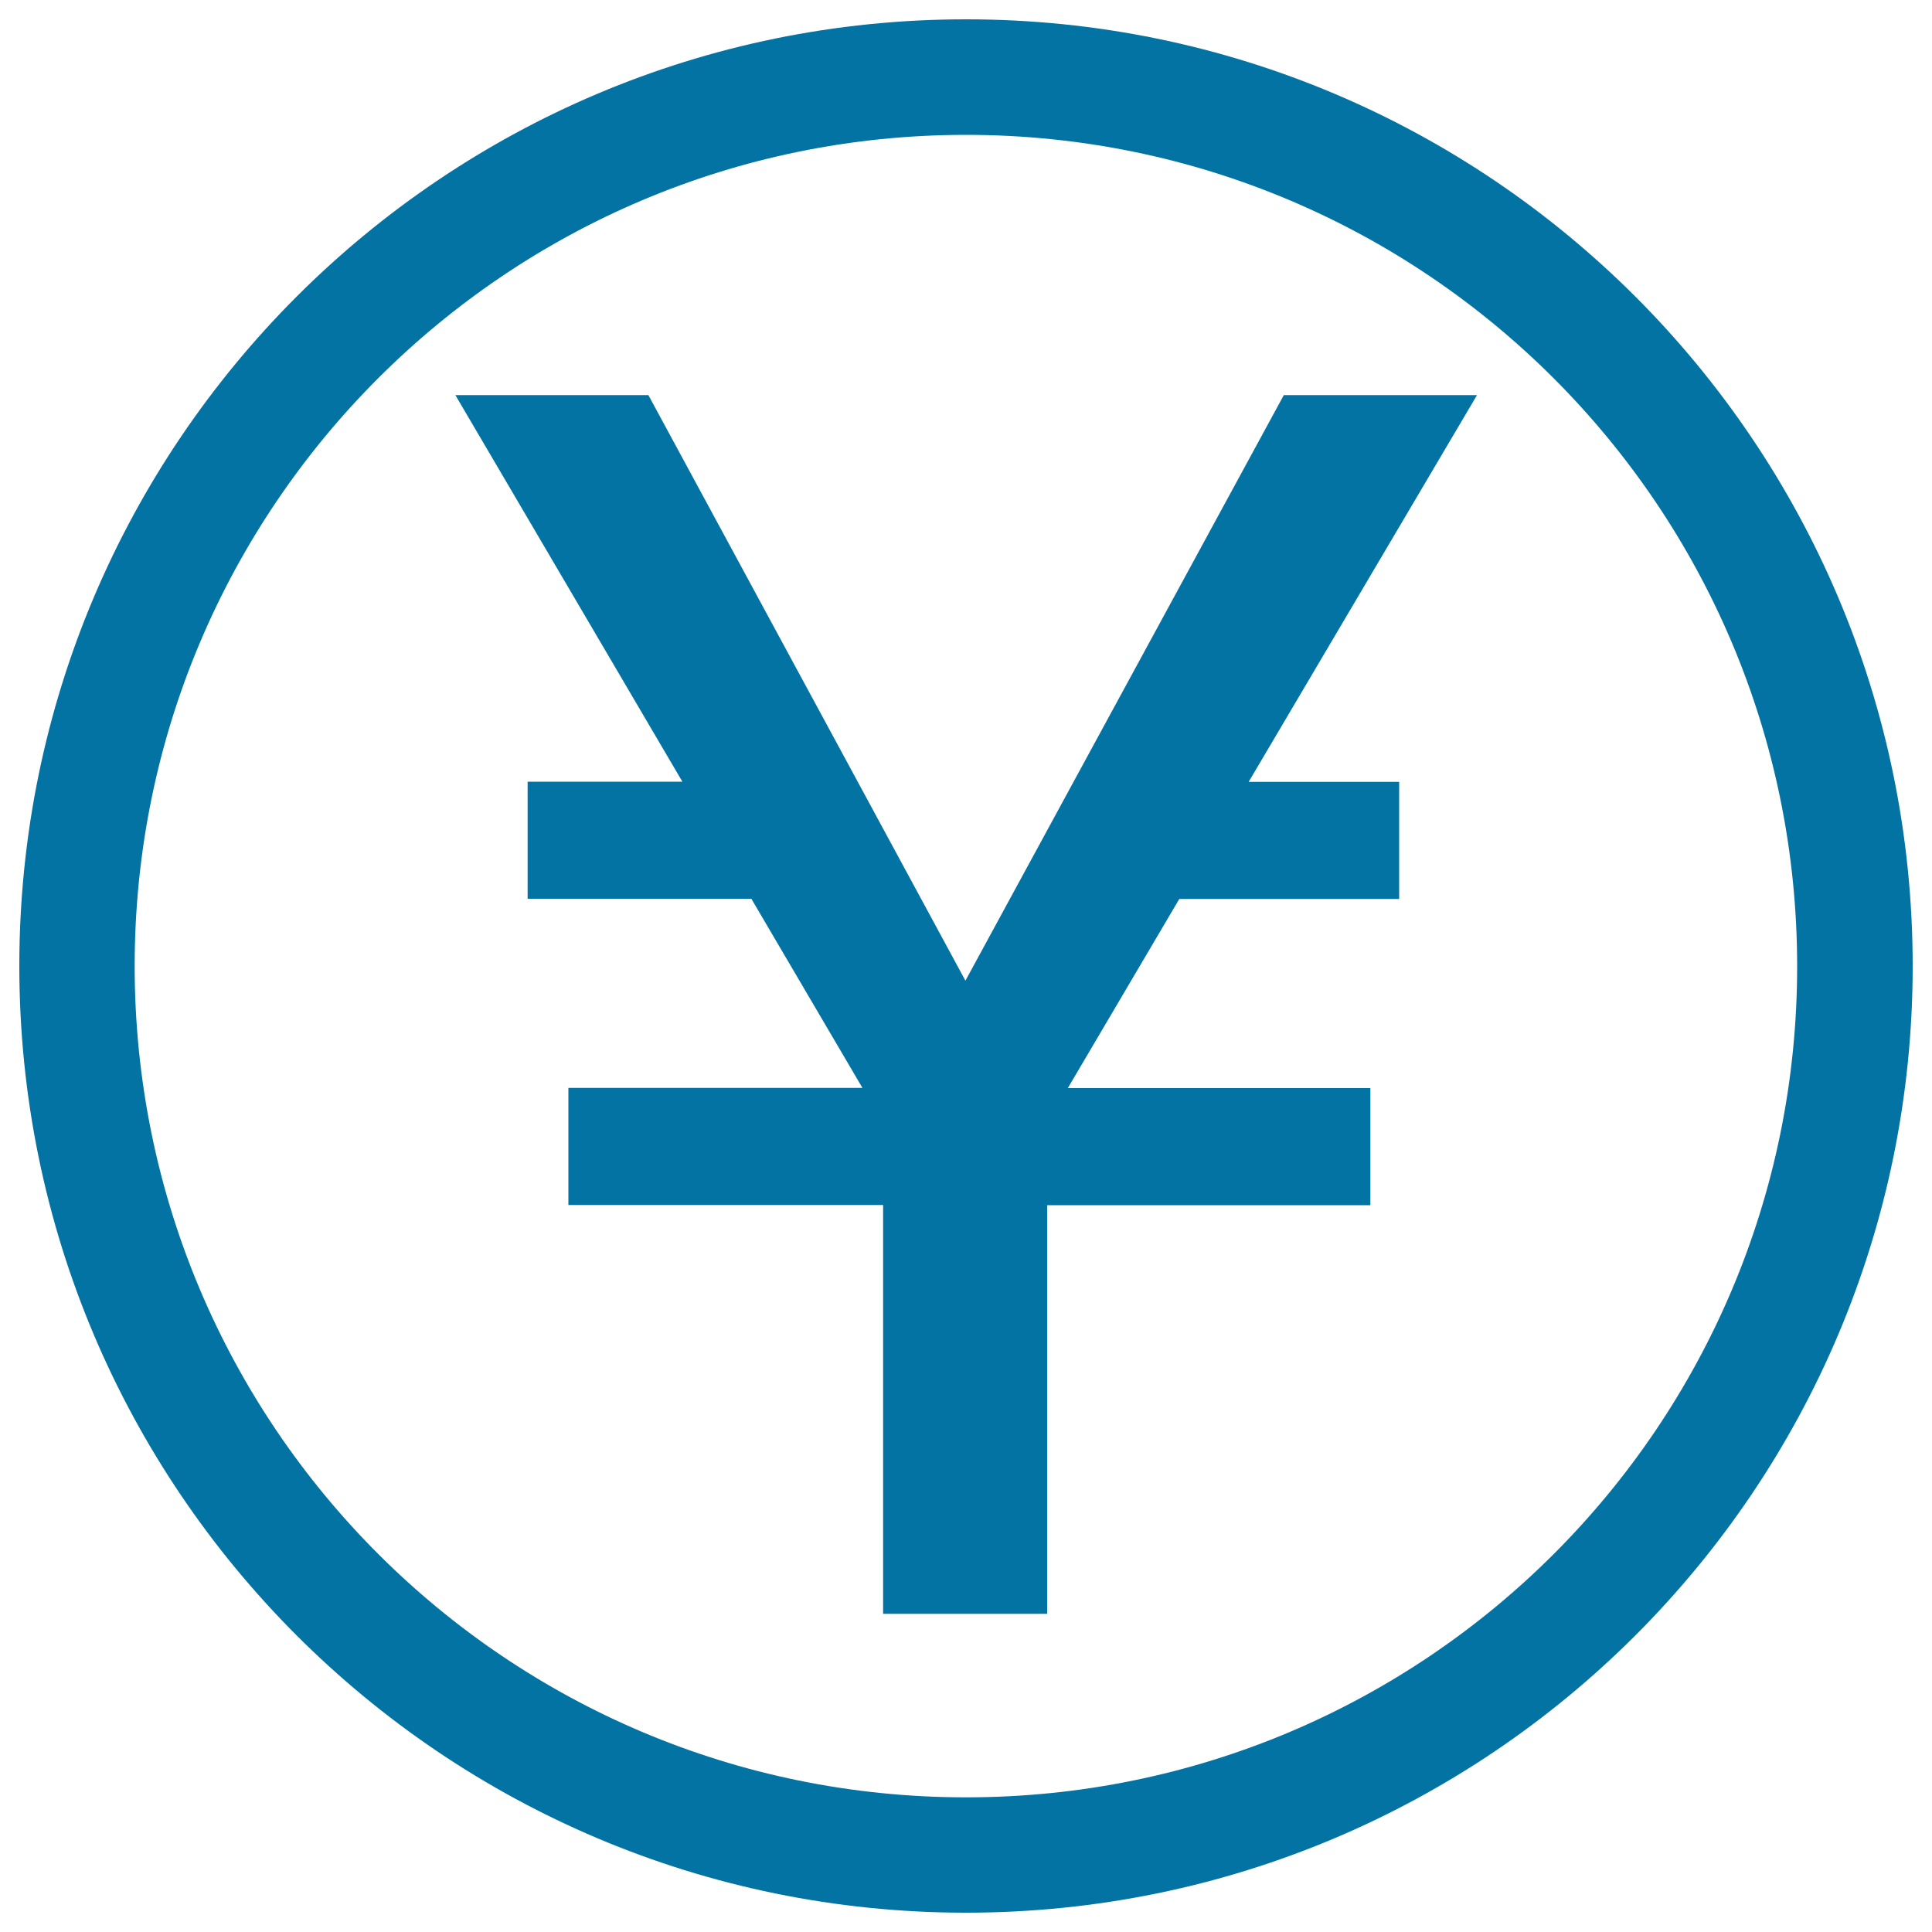
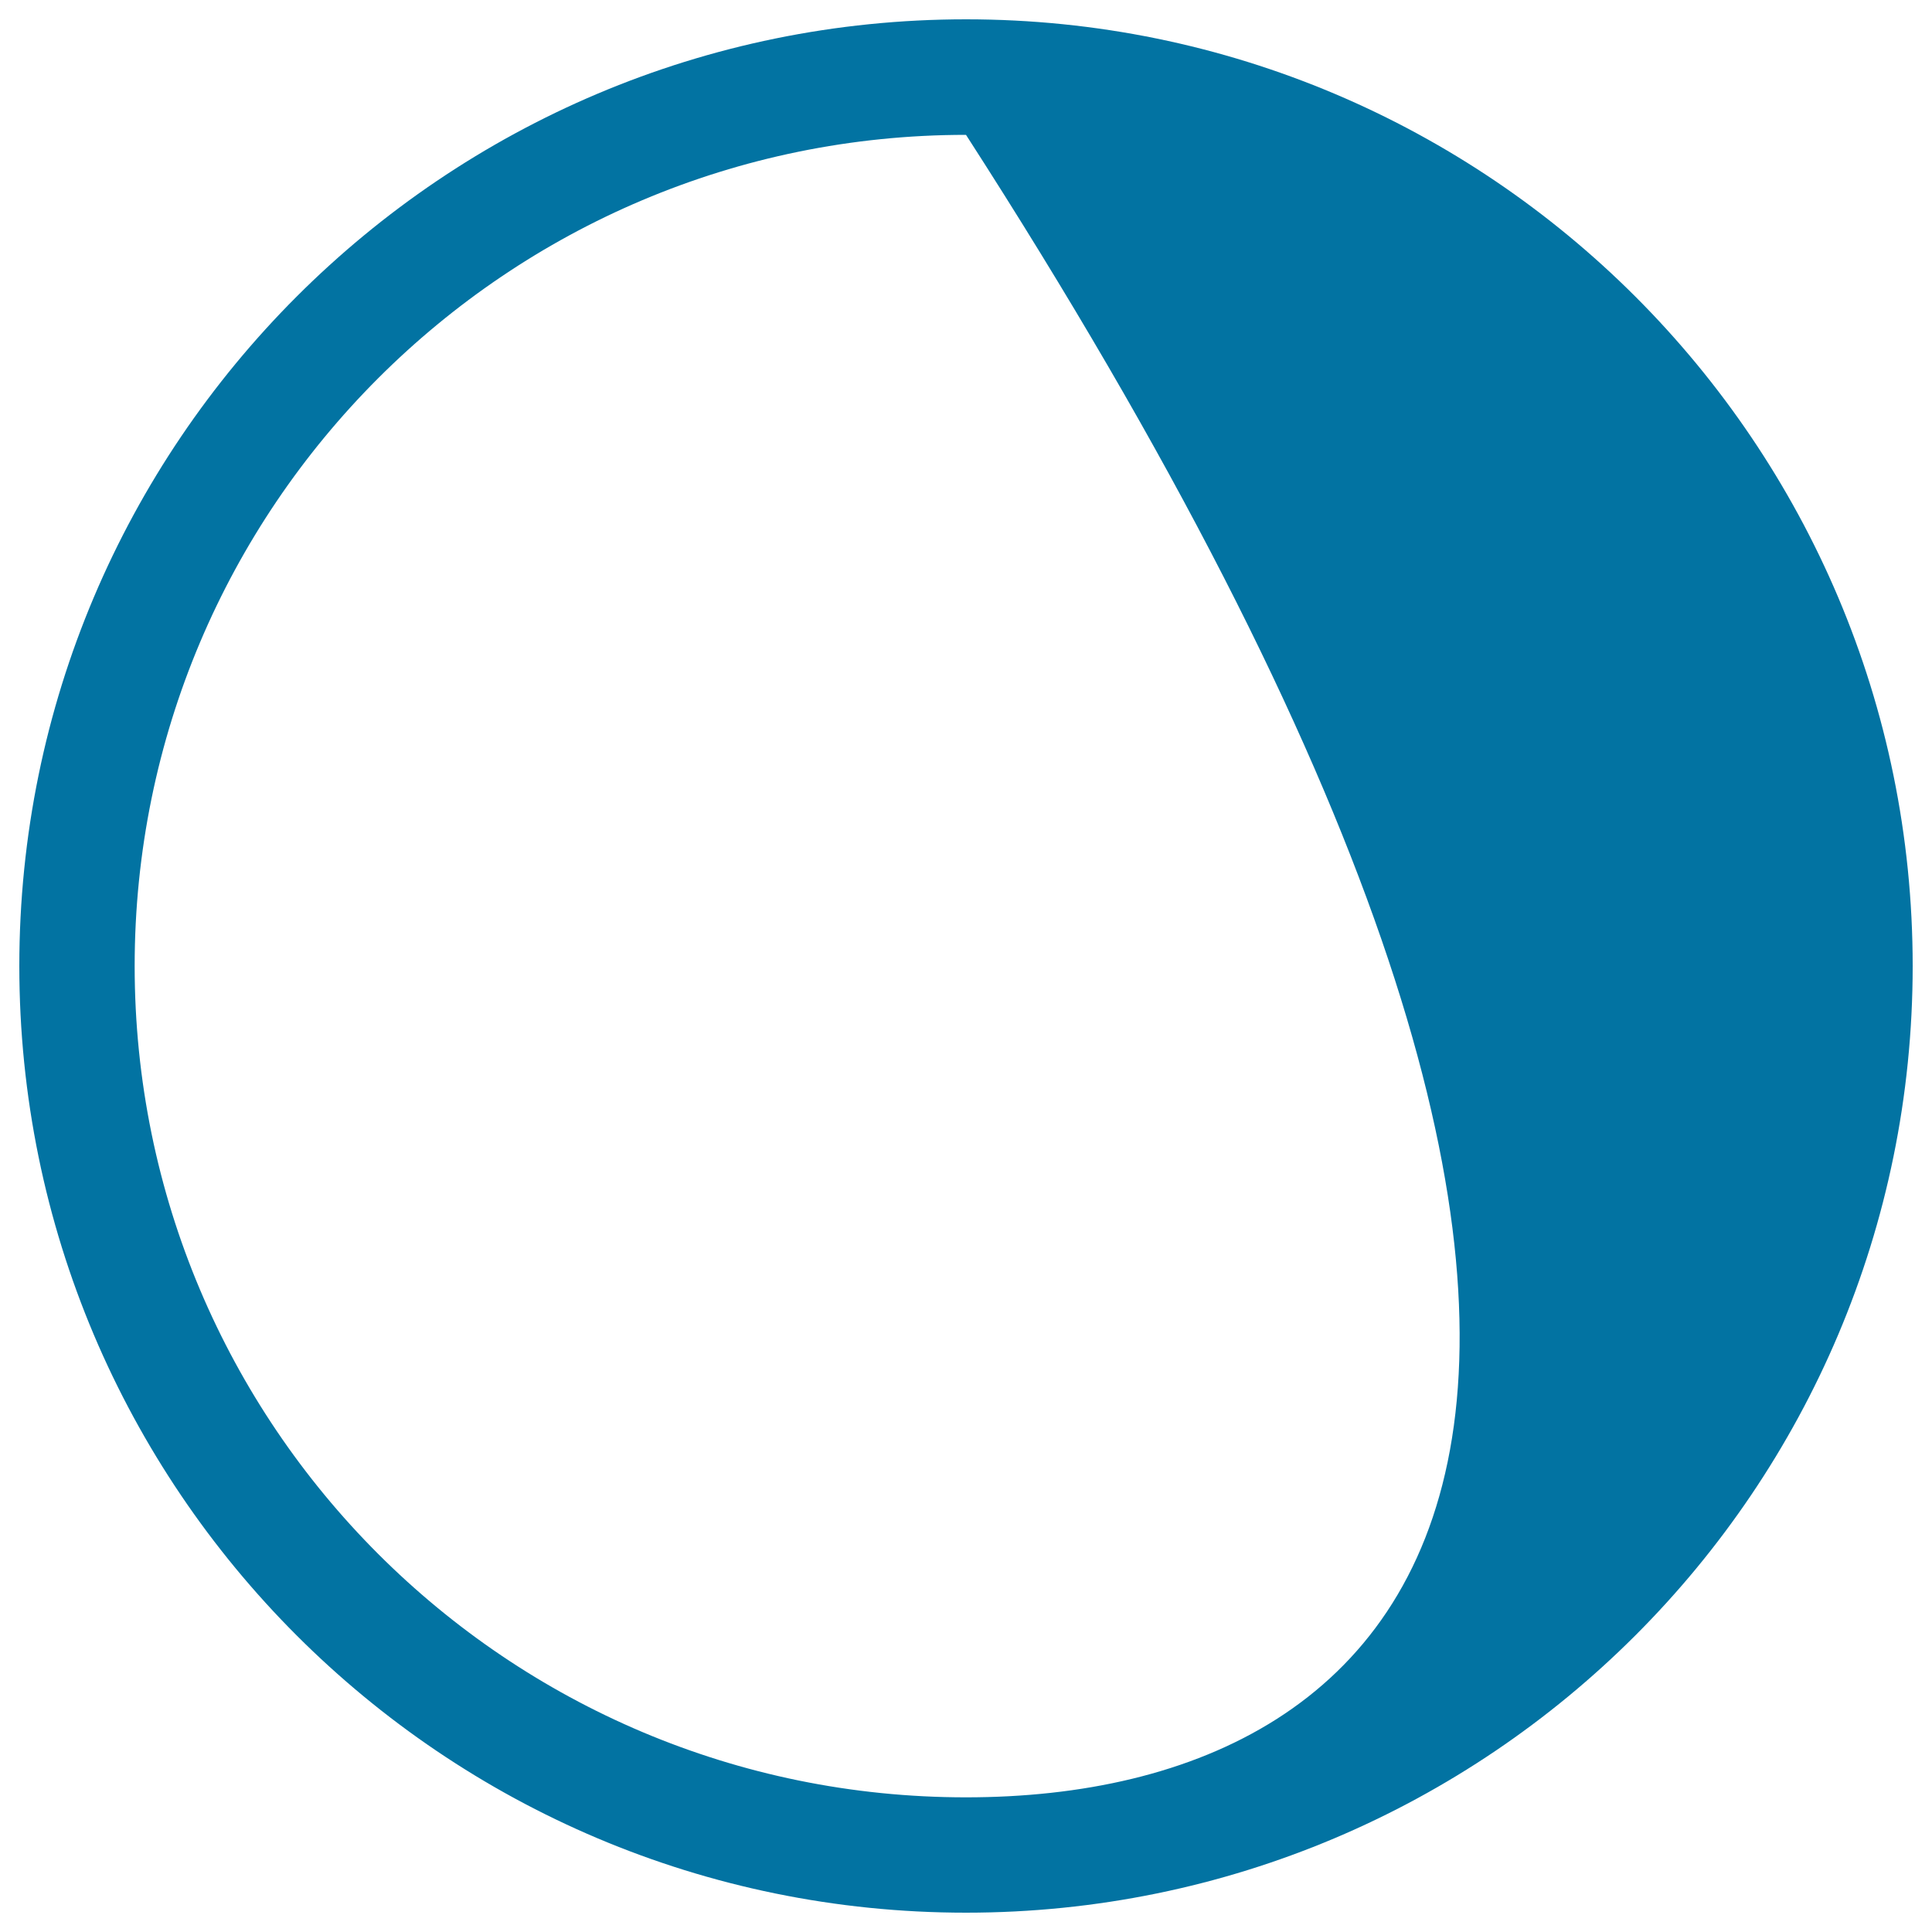
<svg xmlns="http://www.w3.org/2000/svg" viewBox="0 0 1000 1000" style="fill:#0273a2">
  <title>Yen Coin SVG icon</title>
  <g>
    <g>
      <g>
-         <path d="M500,10C229.4,10,10,229.4,10,500c0,270.6,219.4,490,490,490c270.6,0,490-219.4,490-490C990,229.4,770.6,10,500,10z M500,930.3C262.3,930.3,69.7,737.7,69.7,500C69.7,262.4,262.3,69.8,500,69.8c237.6,0,430.2,192.6,430.2,430.3C930.3,737.7,737.7,930.3,500,930.3z" />
+         <path d="M500,10C229.4,10,10,229.4,10,500c0,270.6,219.4,490,490,490c270.6,0,490-219.4,490-490C990,229.4,770.6,10,500,10z M500,930.3C262.3,930.3,69.7,737.7,69.7,500C69.7,262.4,262.3,69.8,500,69.8C930.3,737.7,737.7,930.3,500,930.3z" />
      </g>
      <g>
-         <path d="M335.6,204.5l164.1,303.1l164.8-303.1h100L646.3,404.7h77.9v60.6H610.4l-57.7,97.9h156.6v60.6H542v211.5h-84.9V623.7H294.2v-60.6h152.2l-57.5-97.9H273.1v-60.6h80.1L235.7,204.5H335.6z" />
-       </g>
+         </g>
    </g>
  </g>
</svg>